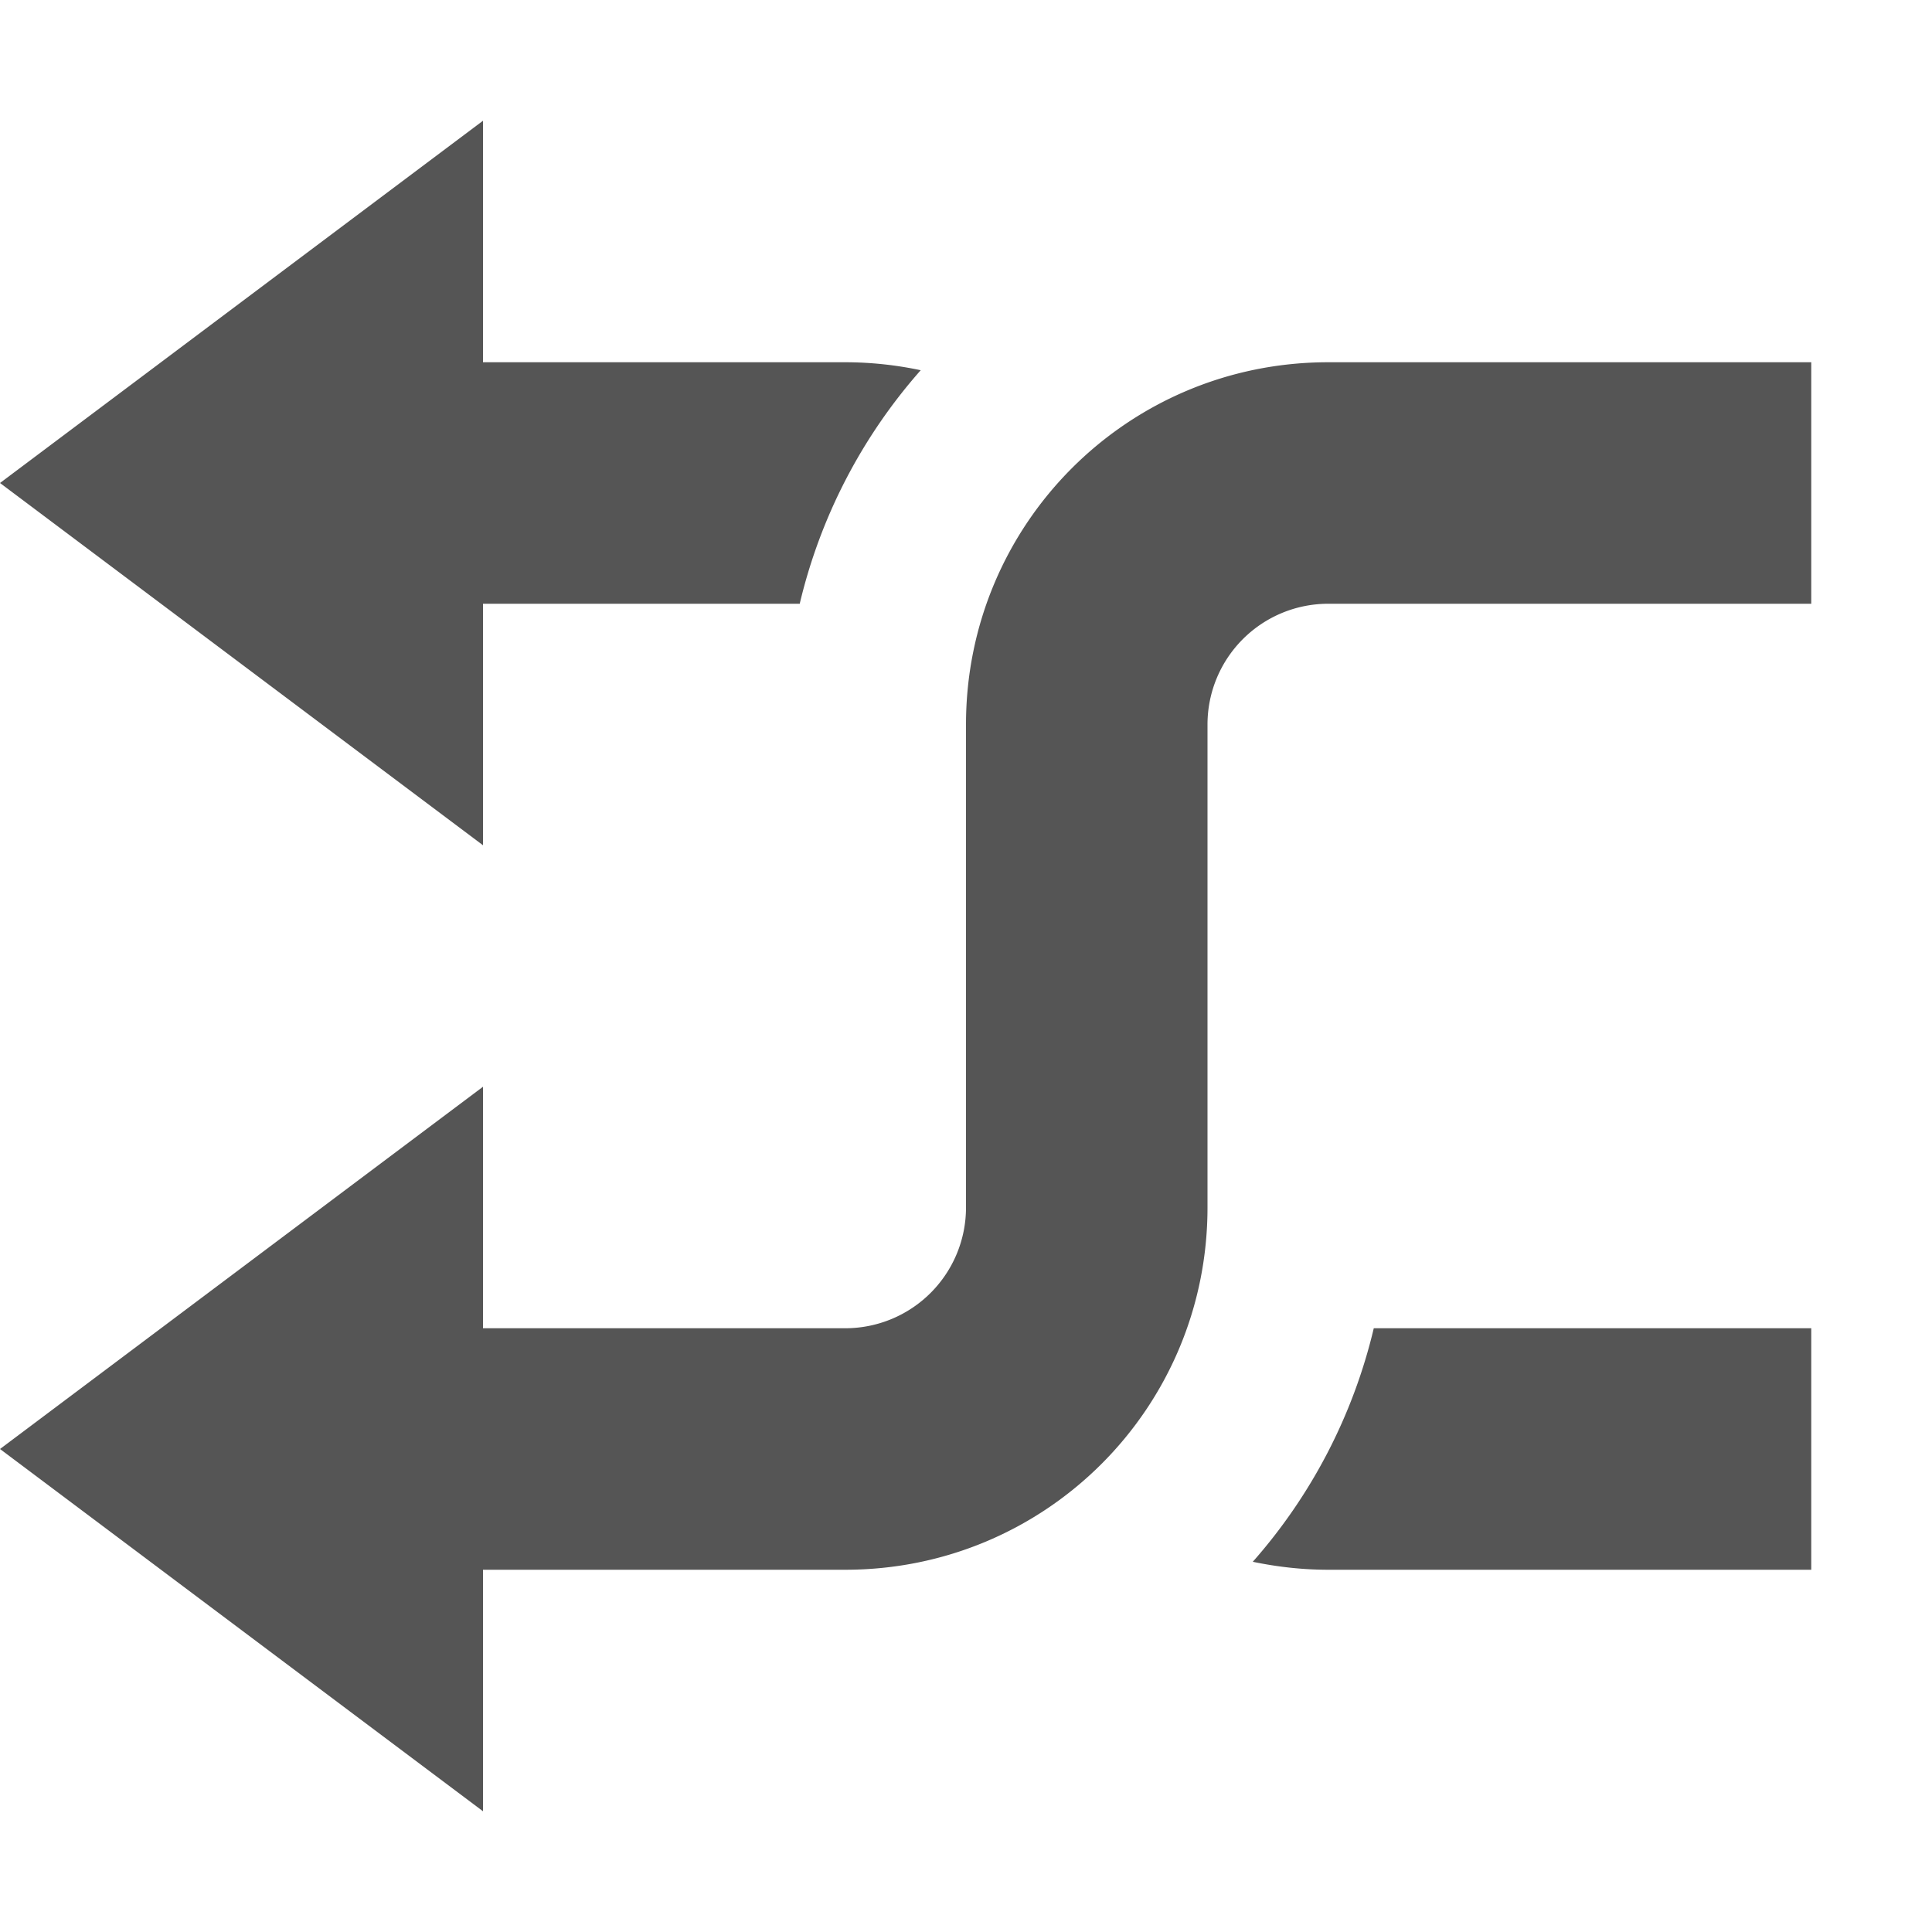
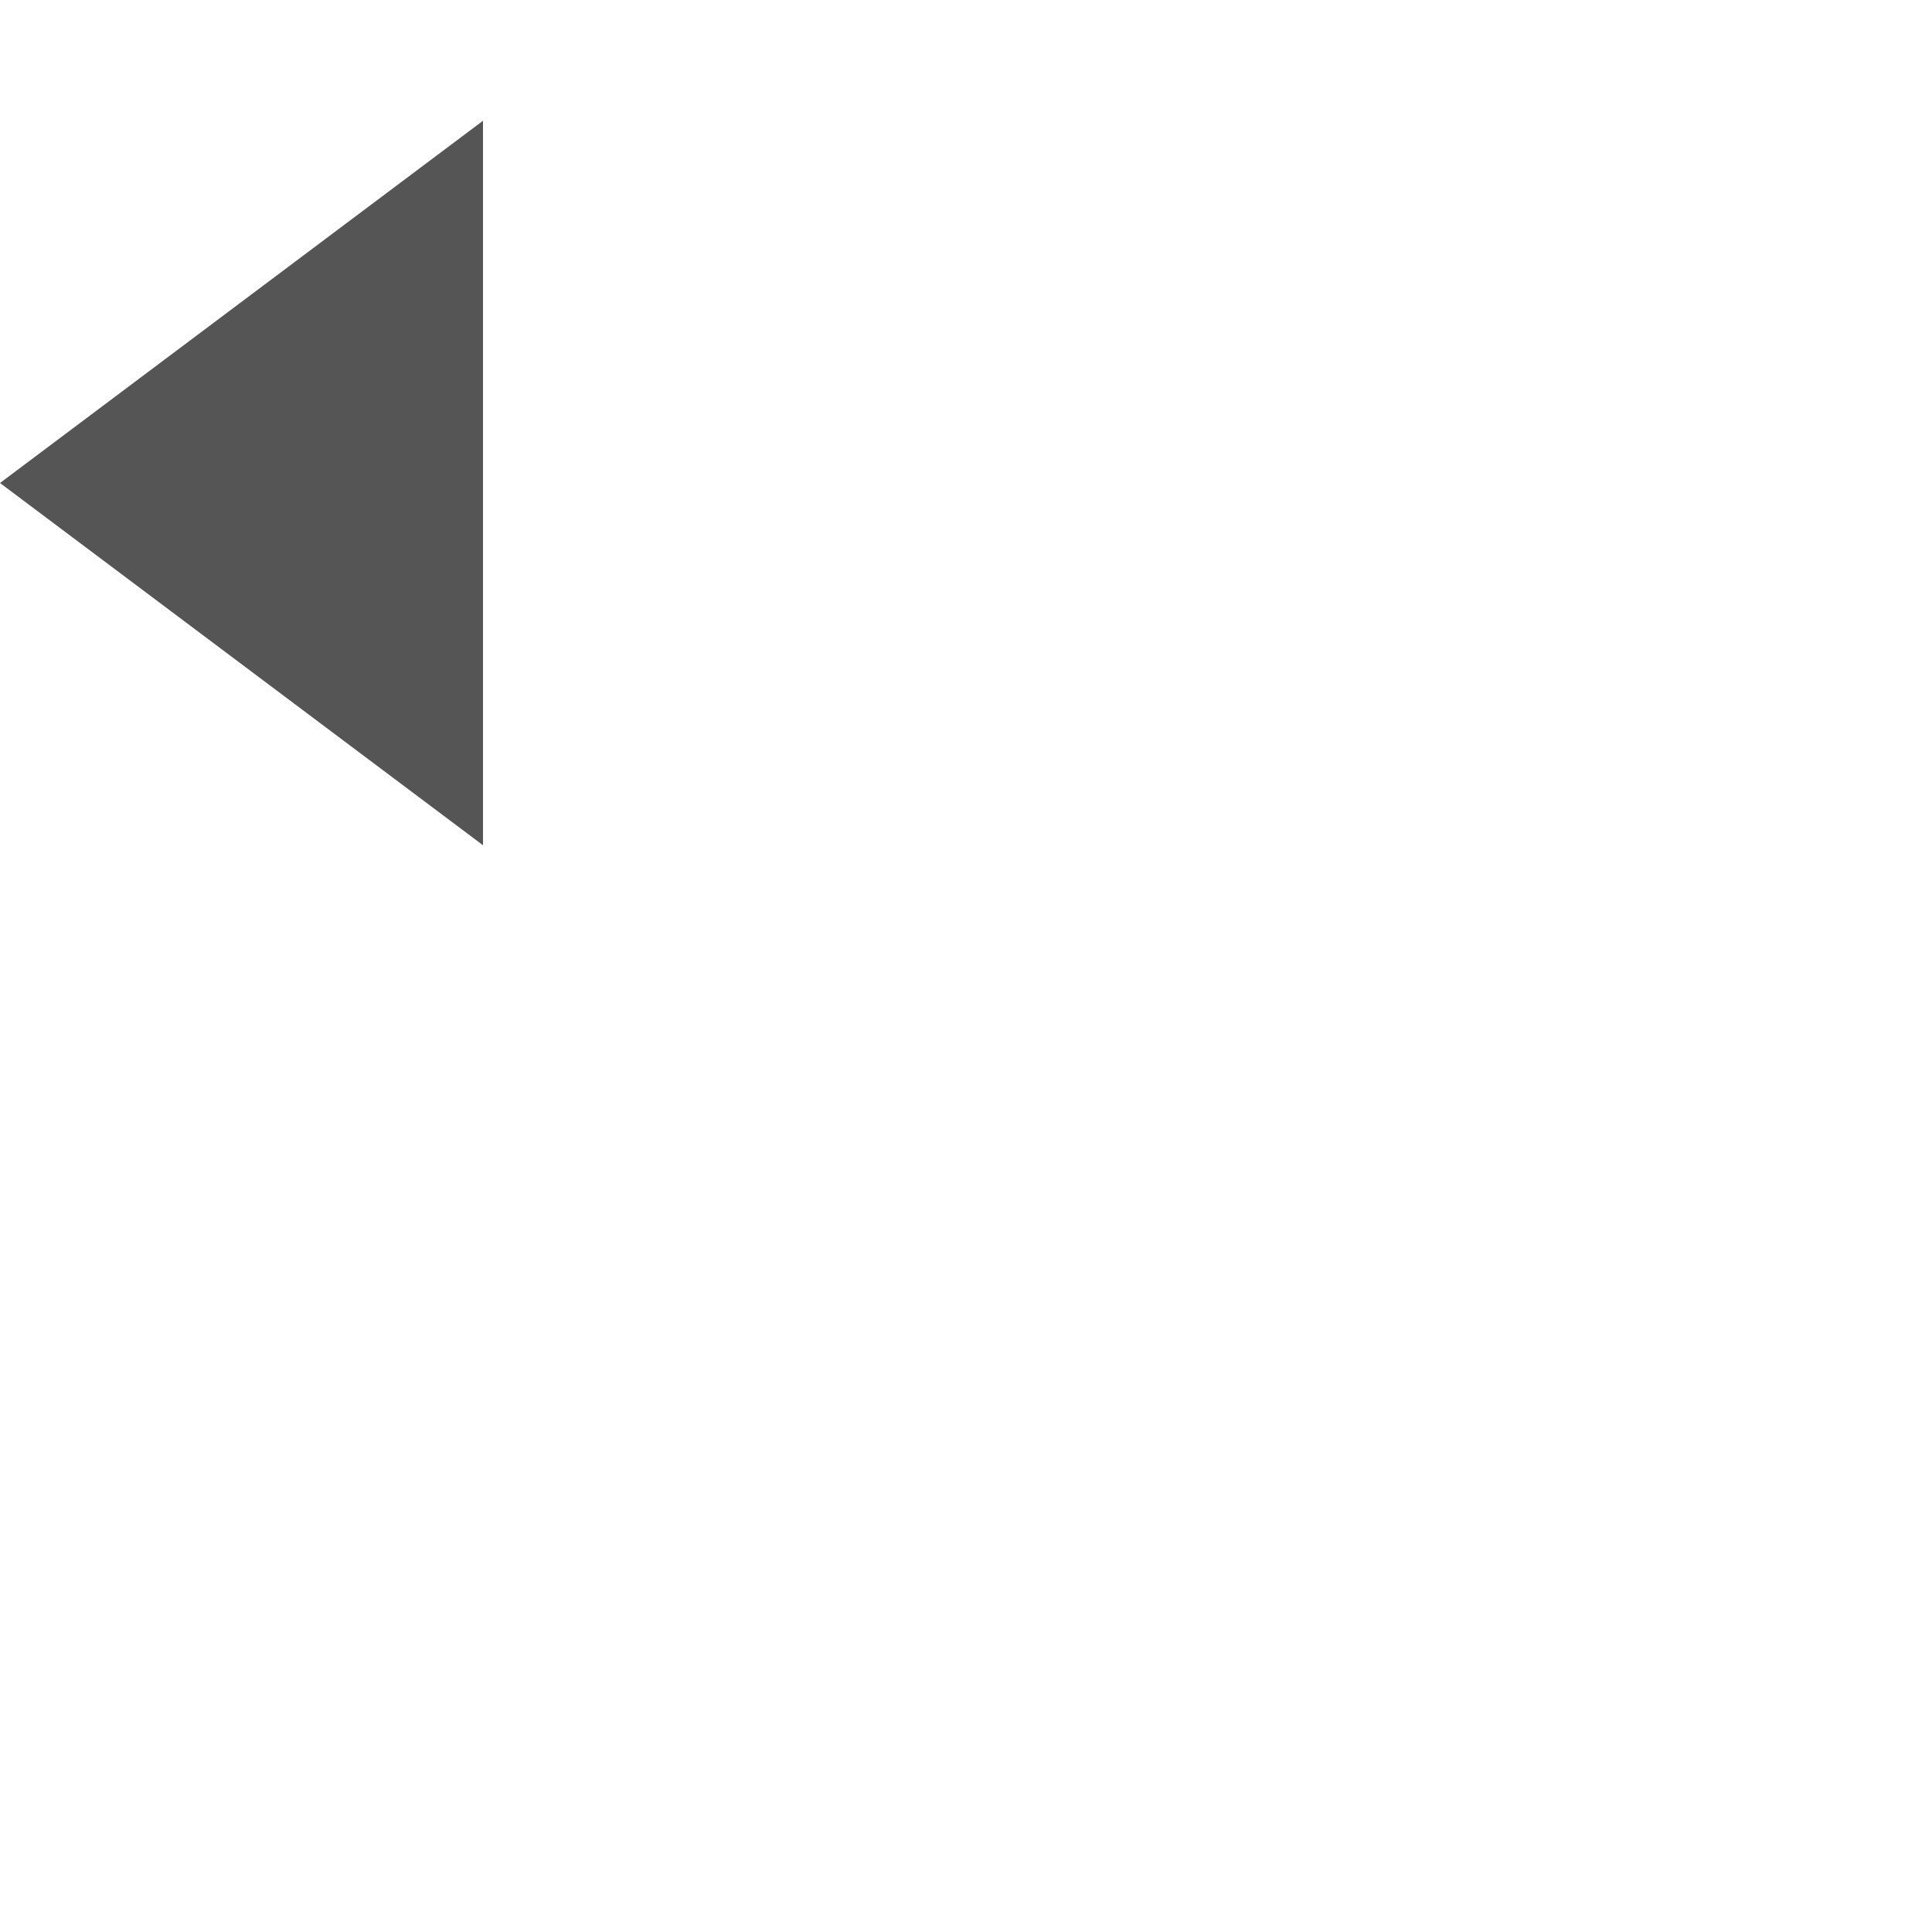
<svg xmlns="http://www.w3.org/2000/svg" width="16" height="16">
-   <path d="M3 13v-2h4a1 1 0 0 0 1-1V6c0-1.66 1.338-3 3-3h4v2h-4a1 1 0 0 0-1 1v4c0 1.66-1.338 3-3 3zM3 3v2h3.623a4.481 4.481 0 0 1 1.002-1.934A3.019 3.019 0 0 0 7 3zm8.377 8a4.484 4.484 0 0 1-1.002 1.934c.202.042.41.066.625.066h4v-2z" fill="#555555" />
-   <path d="M4 1v6L0 4zM4 9v6l-4-3z" fill="#555555" />
+   <path d="M4 1v6L0 4zM4 9l-4-3z" fill="#555555" />
</svg>